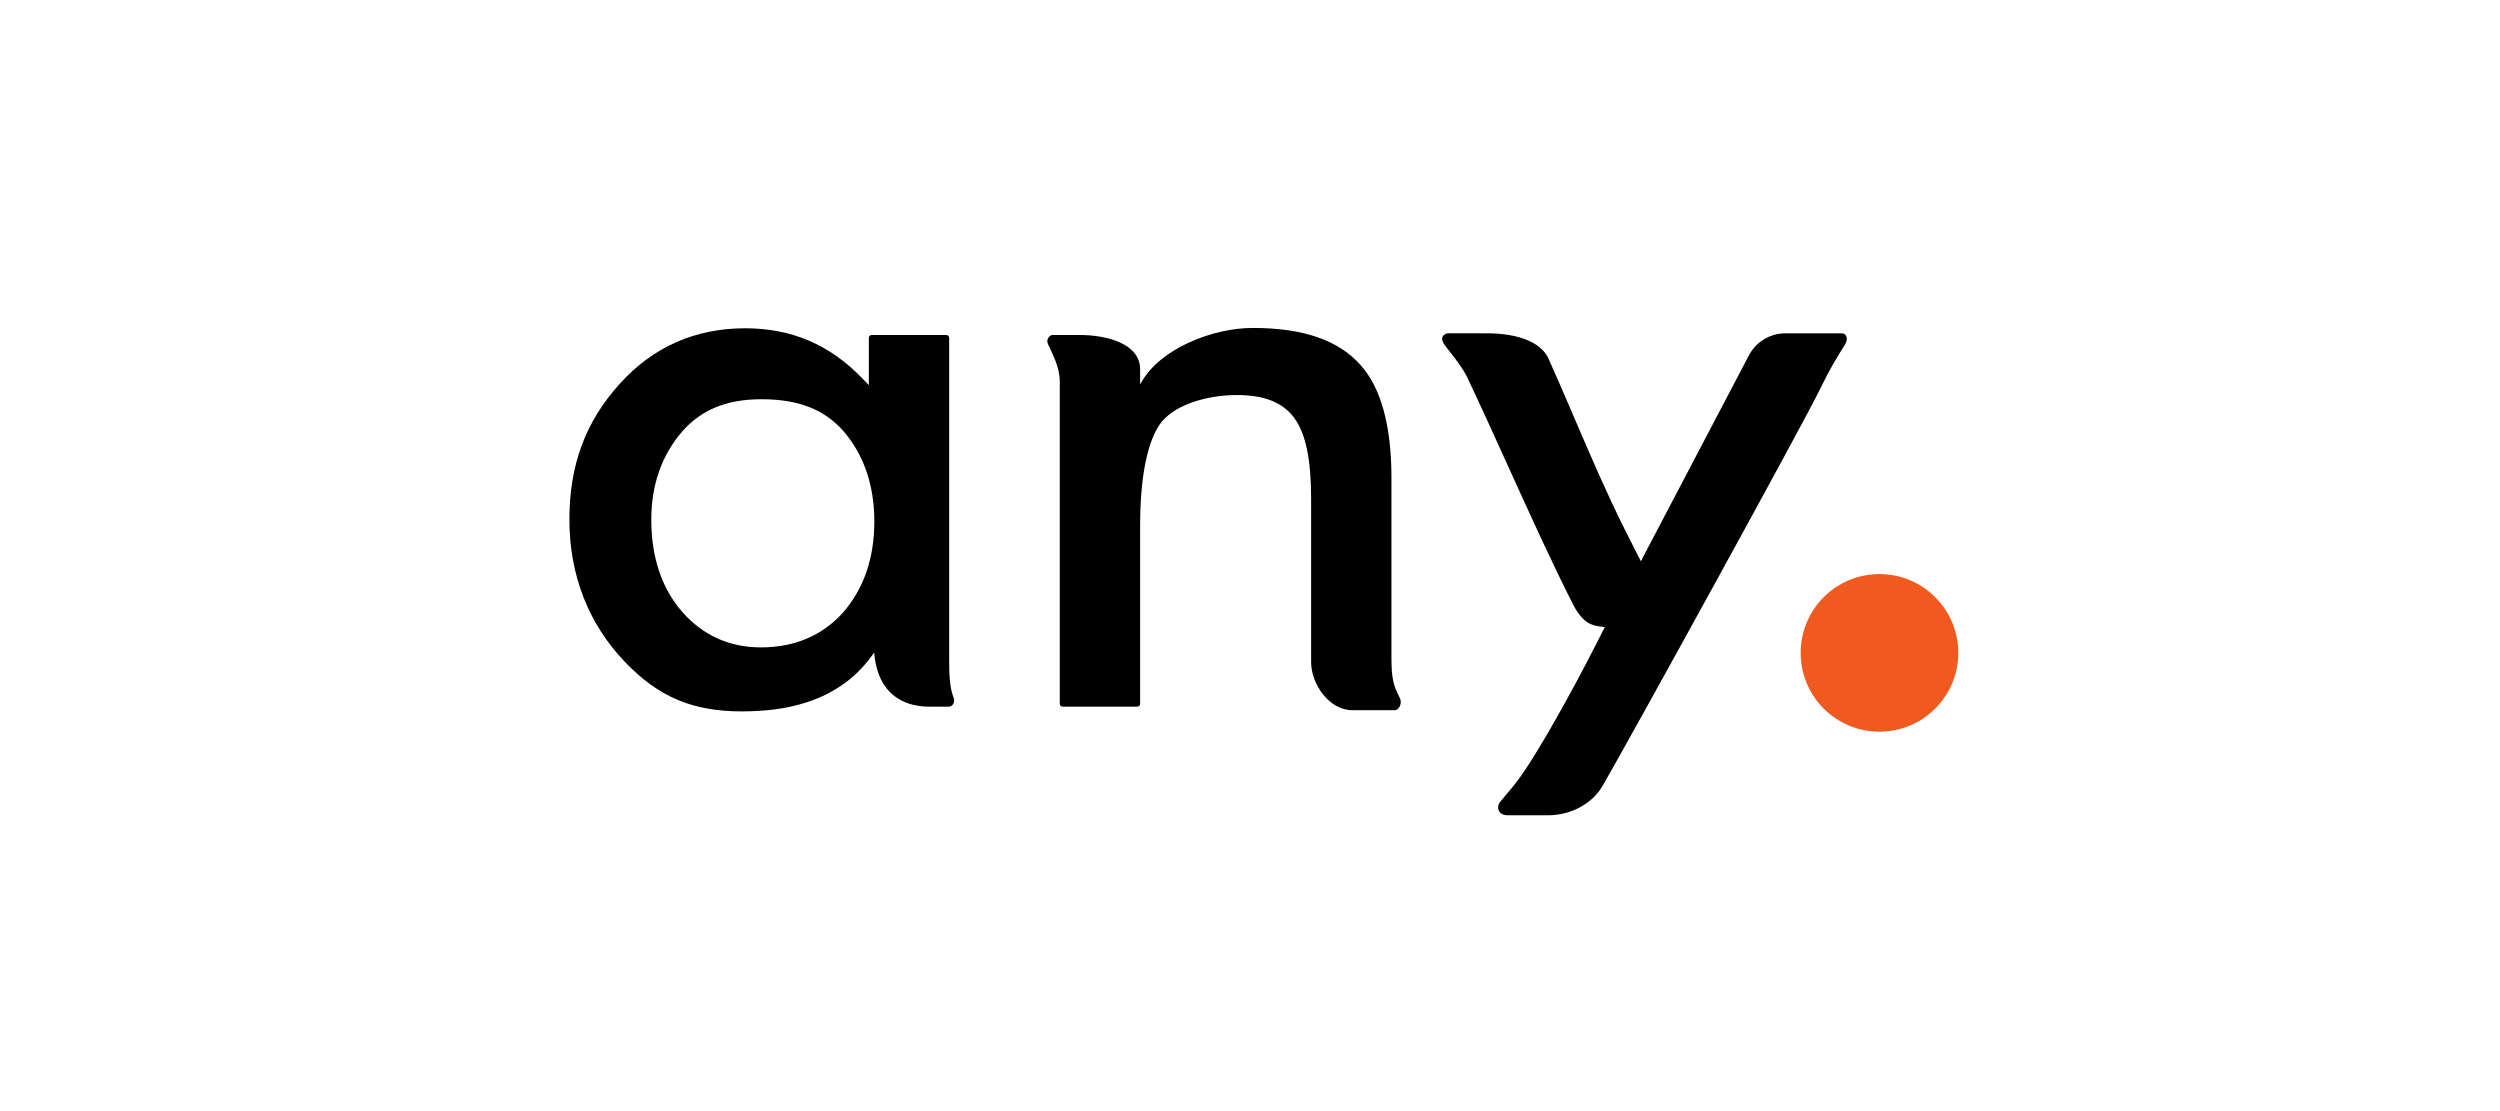
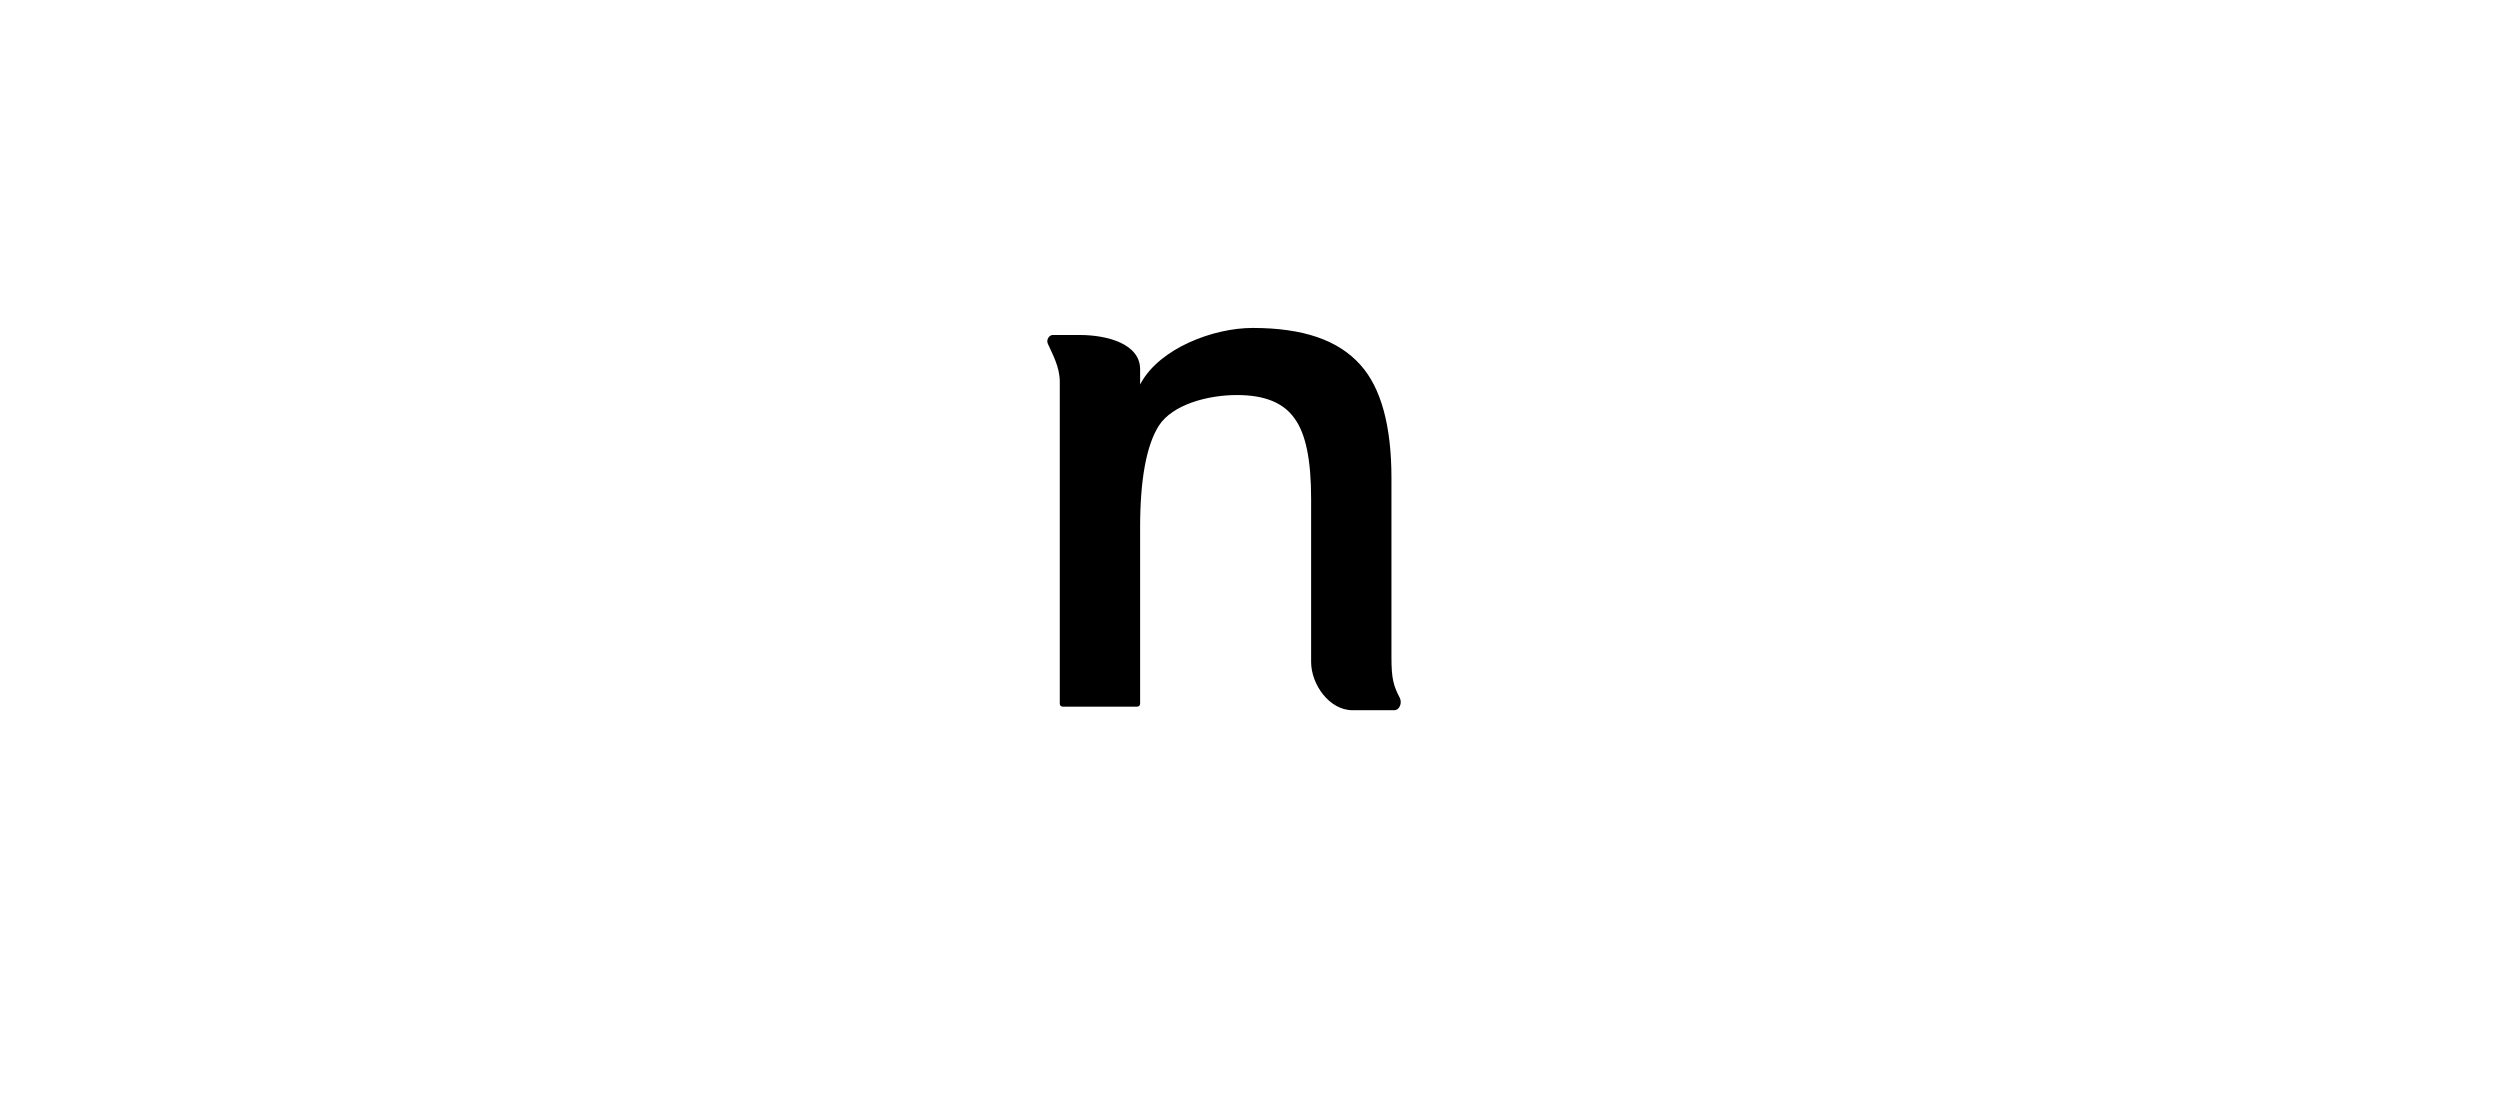
<svg xmlns="http://www.w3.org/2000/svg" id="_レイヤー_1" data-name="レイヤー 1" viewBox="0 0 461.078 204.924">
  <defs>
    <style>
      .cls-1 {
        fill: #f05a1e;
      }
    </style>
  </defs>
-   <circle class="cls-1" cx="346.632" cy="120.41" r="14.534" />
-   <path d="M136.865,131.205c-9.122,0-15.382-2.642-21.606-9.12-6.703-6.975-10.246-16.051-10.246-26.246,0-10.07,2.947-18.028,9.274-25.044,6.135-6.802,13.922-10.252,23.146-10.252,8.508,0,15.541,2.989,21.499,9.136l1.309,1.352v-8.715c0-.294.239-.533.532-.533h13.751c.293,0,.532.239.532.533v59.502c0,2.508.099,5.074.814,6.84.173.427.136.873-.1,1.224-.187.278-.471.445-.757.445h-3.677c-3.409,0-9.252-1.258-10.082-9.678l-.029-.297-.176.241c-1.9,2.604-6.948,9.521-20.561,10.479-1.253.088-2.471.132-3.621.132ZM140.467,73.632c-6.381,0-11.018,1.868-14.591,5.88-3.821,4.393-5.758,9.886-5.758,16.327,0,6.868,1.884,12.551,5.601,16.891,3.847,4.424,8.76,6.667,14.604,6.667,6.222,0,11.326-2.165,15.169-6.435,3.823-4.398,5.761-10.037,5.761-16.762,0-6.723-1.935-12.36-5.752-16.752-3.53-3.968-8.307-5.816-15.035-5.816Z" />
  <path d="M249.449,130.986c-4.301,0-7.638-4.781-7.638-8.895v-30.136c0-7.133-.994-11.961-3.039-14.758-2.041-2.92-5.528-4.34-10.66-4.34-5.362,0-11.894,1.753-14.396,5.672-2.285,3.611-3.444,9.919-3.444,18.749v32.517c0,.294-.239.533-.532.533h-13.754c-.292,0-.53-.237-.53-.527v-59.399c0-2.782-1.415-5.204-2.202-7.004-.161-.369-.123-.78.104-1.127.197-.3.501-.487.793-.487h4.977c5.141,0,11.144,1.654,11.144,6.314v2.809l.213-.379c3.539-6.286,13.225-10.044,20.545-10.044,9.282,0,15.779,2.225,19.861,6.8,3.806,4.204,5.735,11.222,5.735,20.86v33.1c0,3.88.361,5.196,1.519,7.43.277.534.252,1.214-.063,1.732-.224.369-.556.581-.911.581h-7.723Z" />
-   <path d="M277.892,150.36c-.585-.014-1.184-.276-1.466-.87-.148-.313-.254-.945.233-1.571,1.366-1.759,2.84-3.036,5.702-7.577,3.843-6.097,8.904-15.275,13.539-24.55l.075-.15-.167-.014c-2.169-.191-3.727-.566-5.555-3.895-3.982-7.836-7.845-16.349-11.934-25.362-2.505-5.52-5.095-11.228-7.768-16.892-.908-1.748-2-3.134-2.962-4.357-.457-.581-.894-1.135-1.281-1.689-.268-.383-.458-.927-.22-1.385.189-.362.669-.578.997-.578l7.044.001c5.797,0,9.828,1.569,11.351,4.414,1.641,3.652,3.278,7.468,4.862,11.159,2.958,6.895,6.018,14.023,9.328,20.629.944,1.886,1.896,3.766,2.855,5.64l.1.196,19.844-37.808c1.302-2.61,3.926-4.229,6.851-4.229h10.381c.337,0,.61.16.768.449.243.444.167,1.075-.198,1.646-1.392,2.178-2.886,4.628-4.389,7.782-2.971,6.236-35.404,65.116-40.361,73.669-1.929,3.245-5.84,5.343-9.963,5.343h-7.665Z" />
</svg>